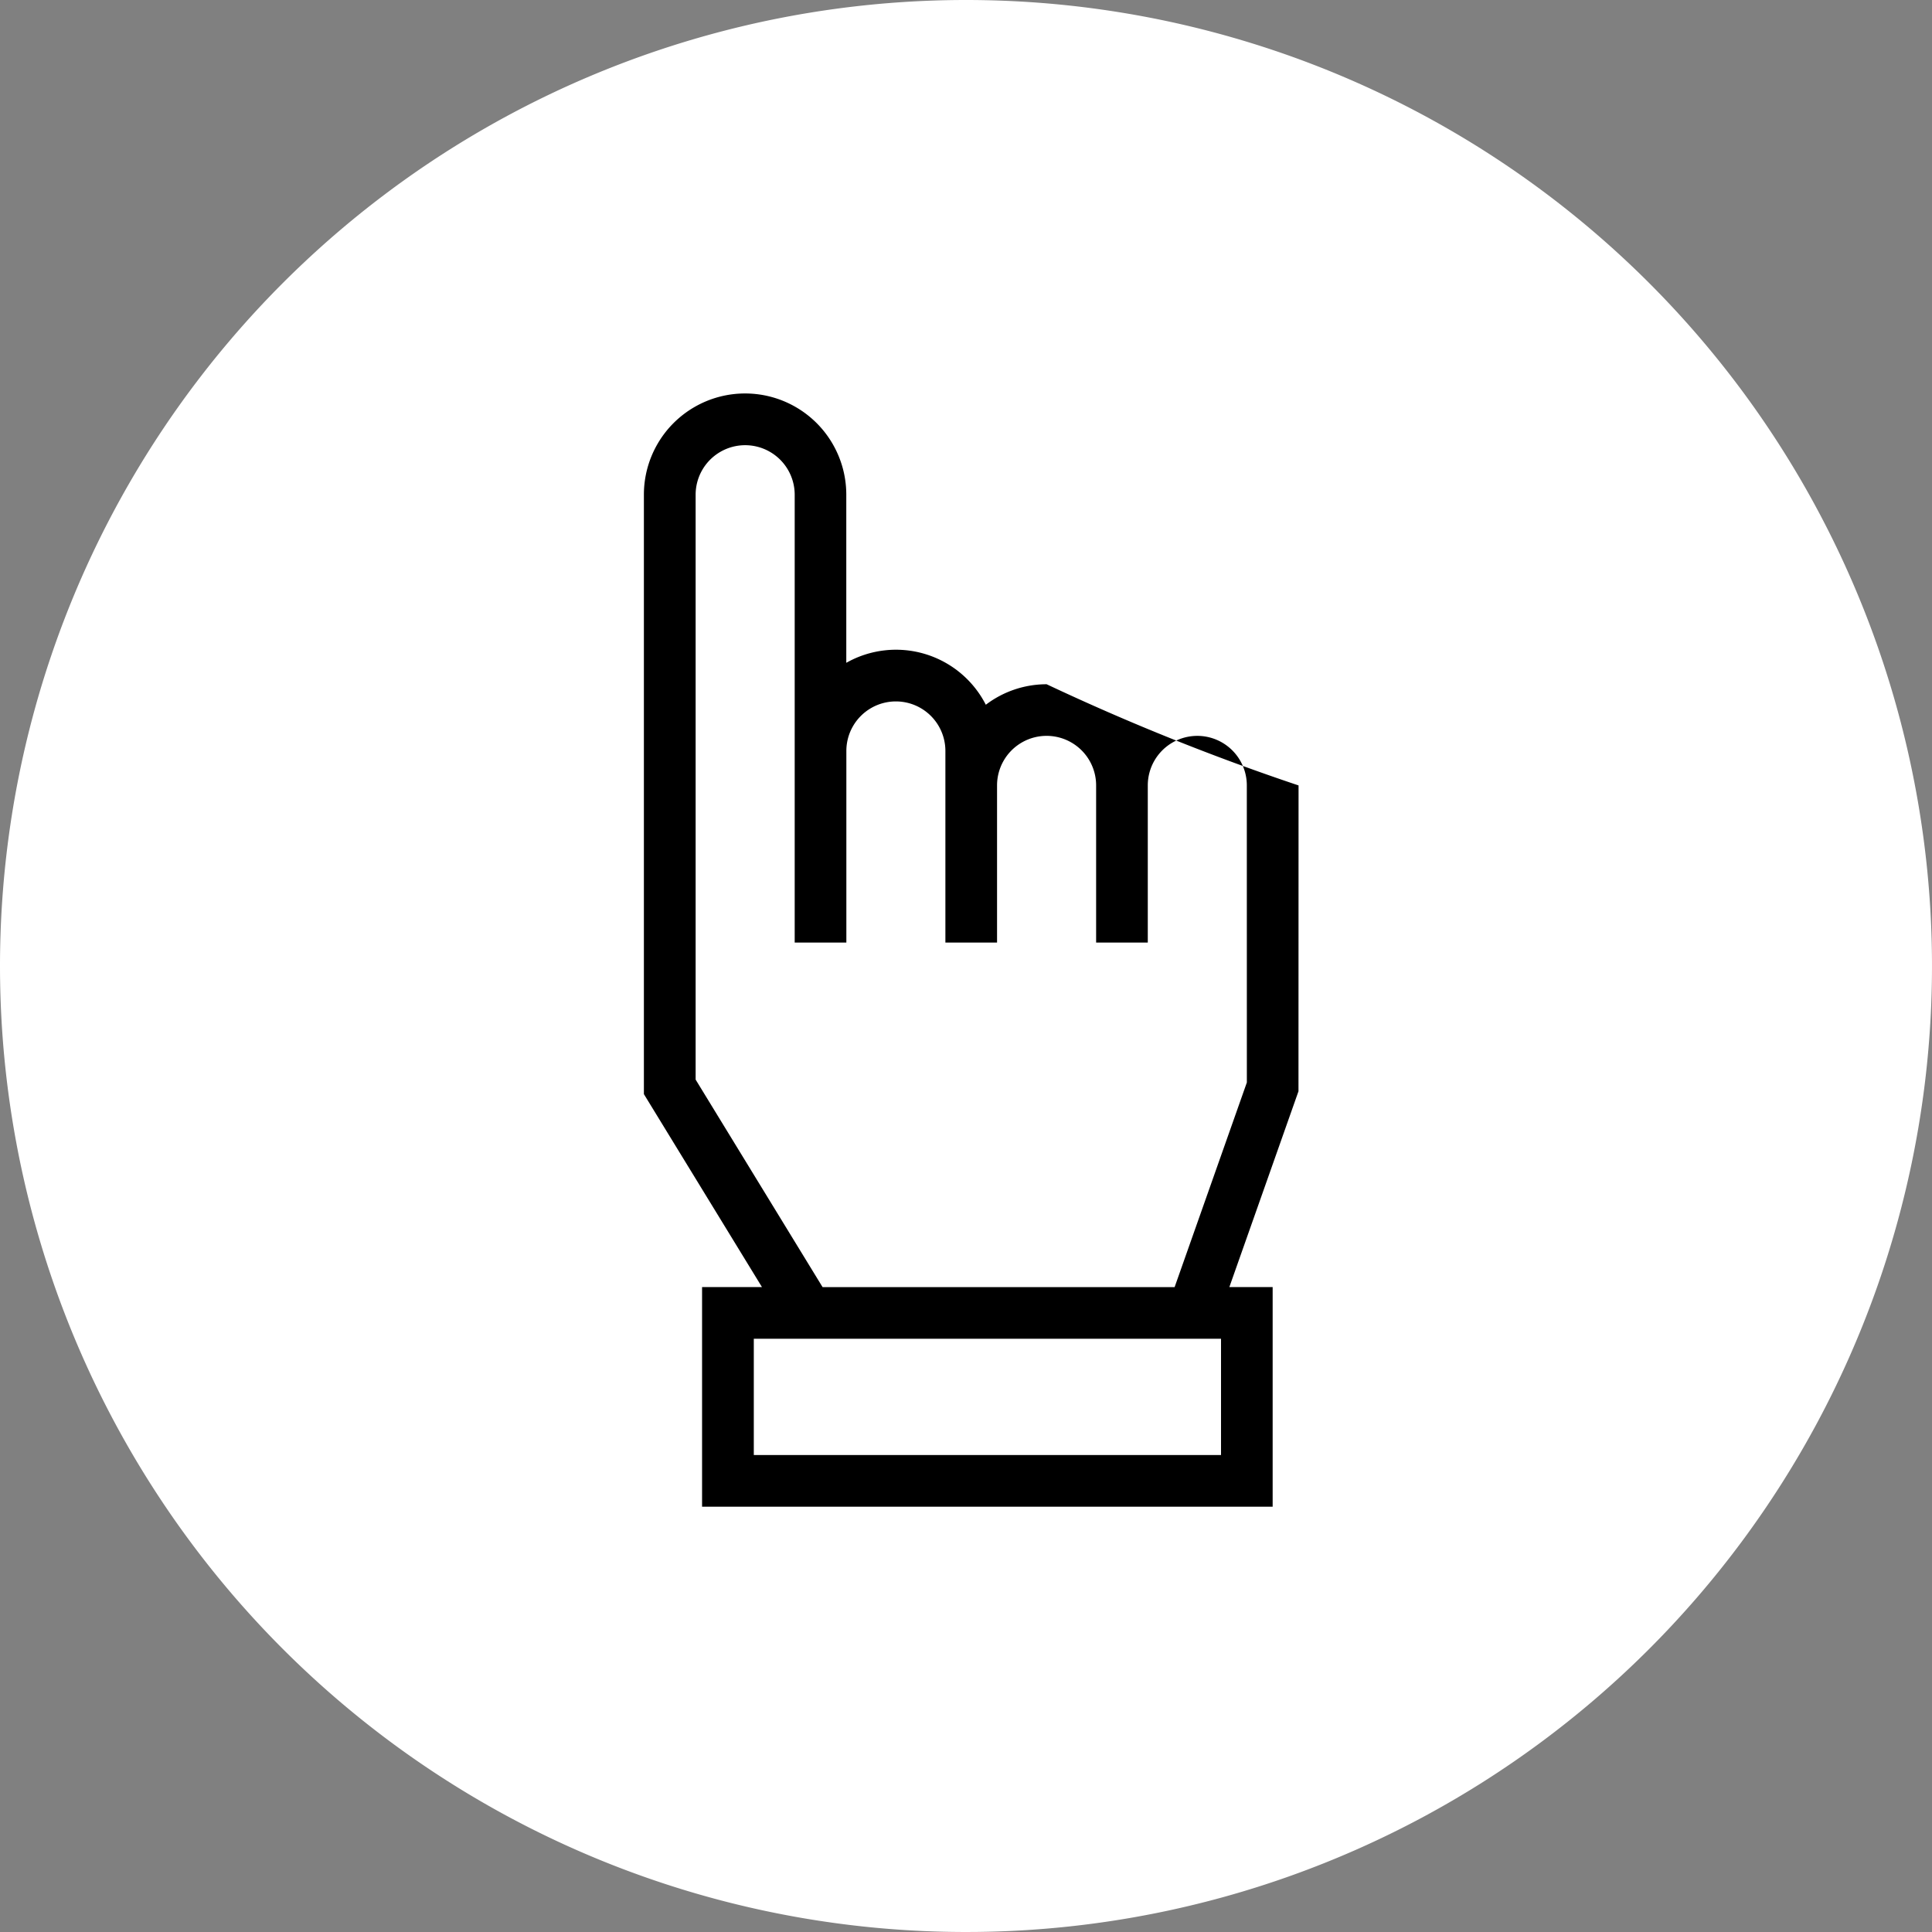
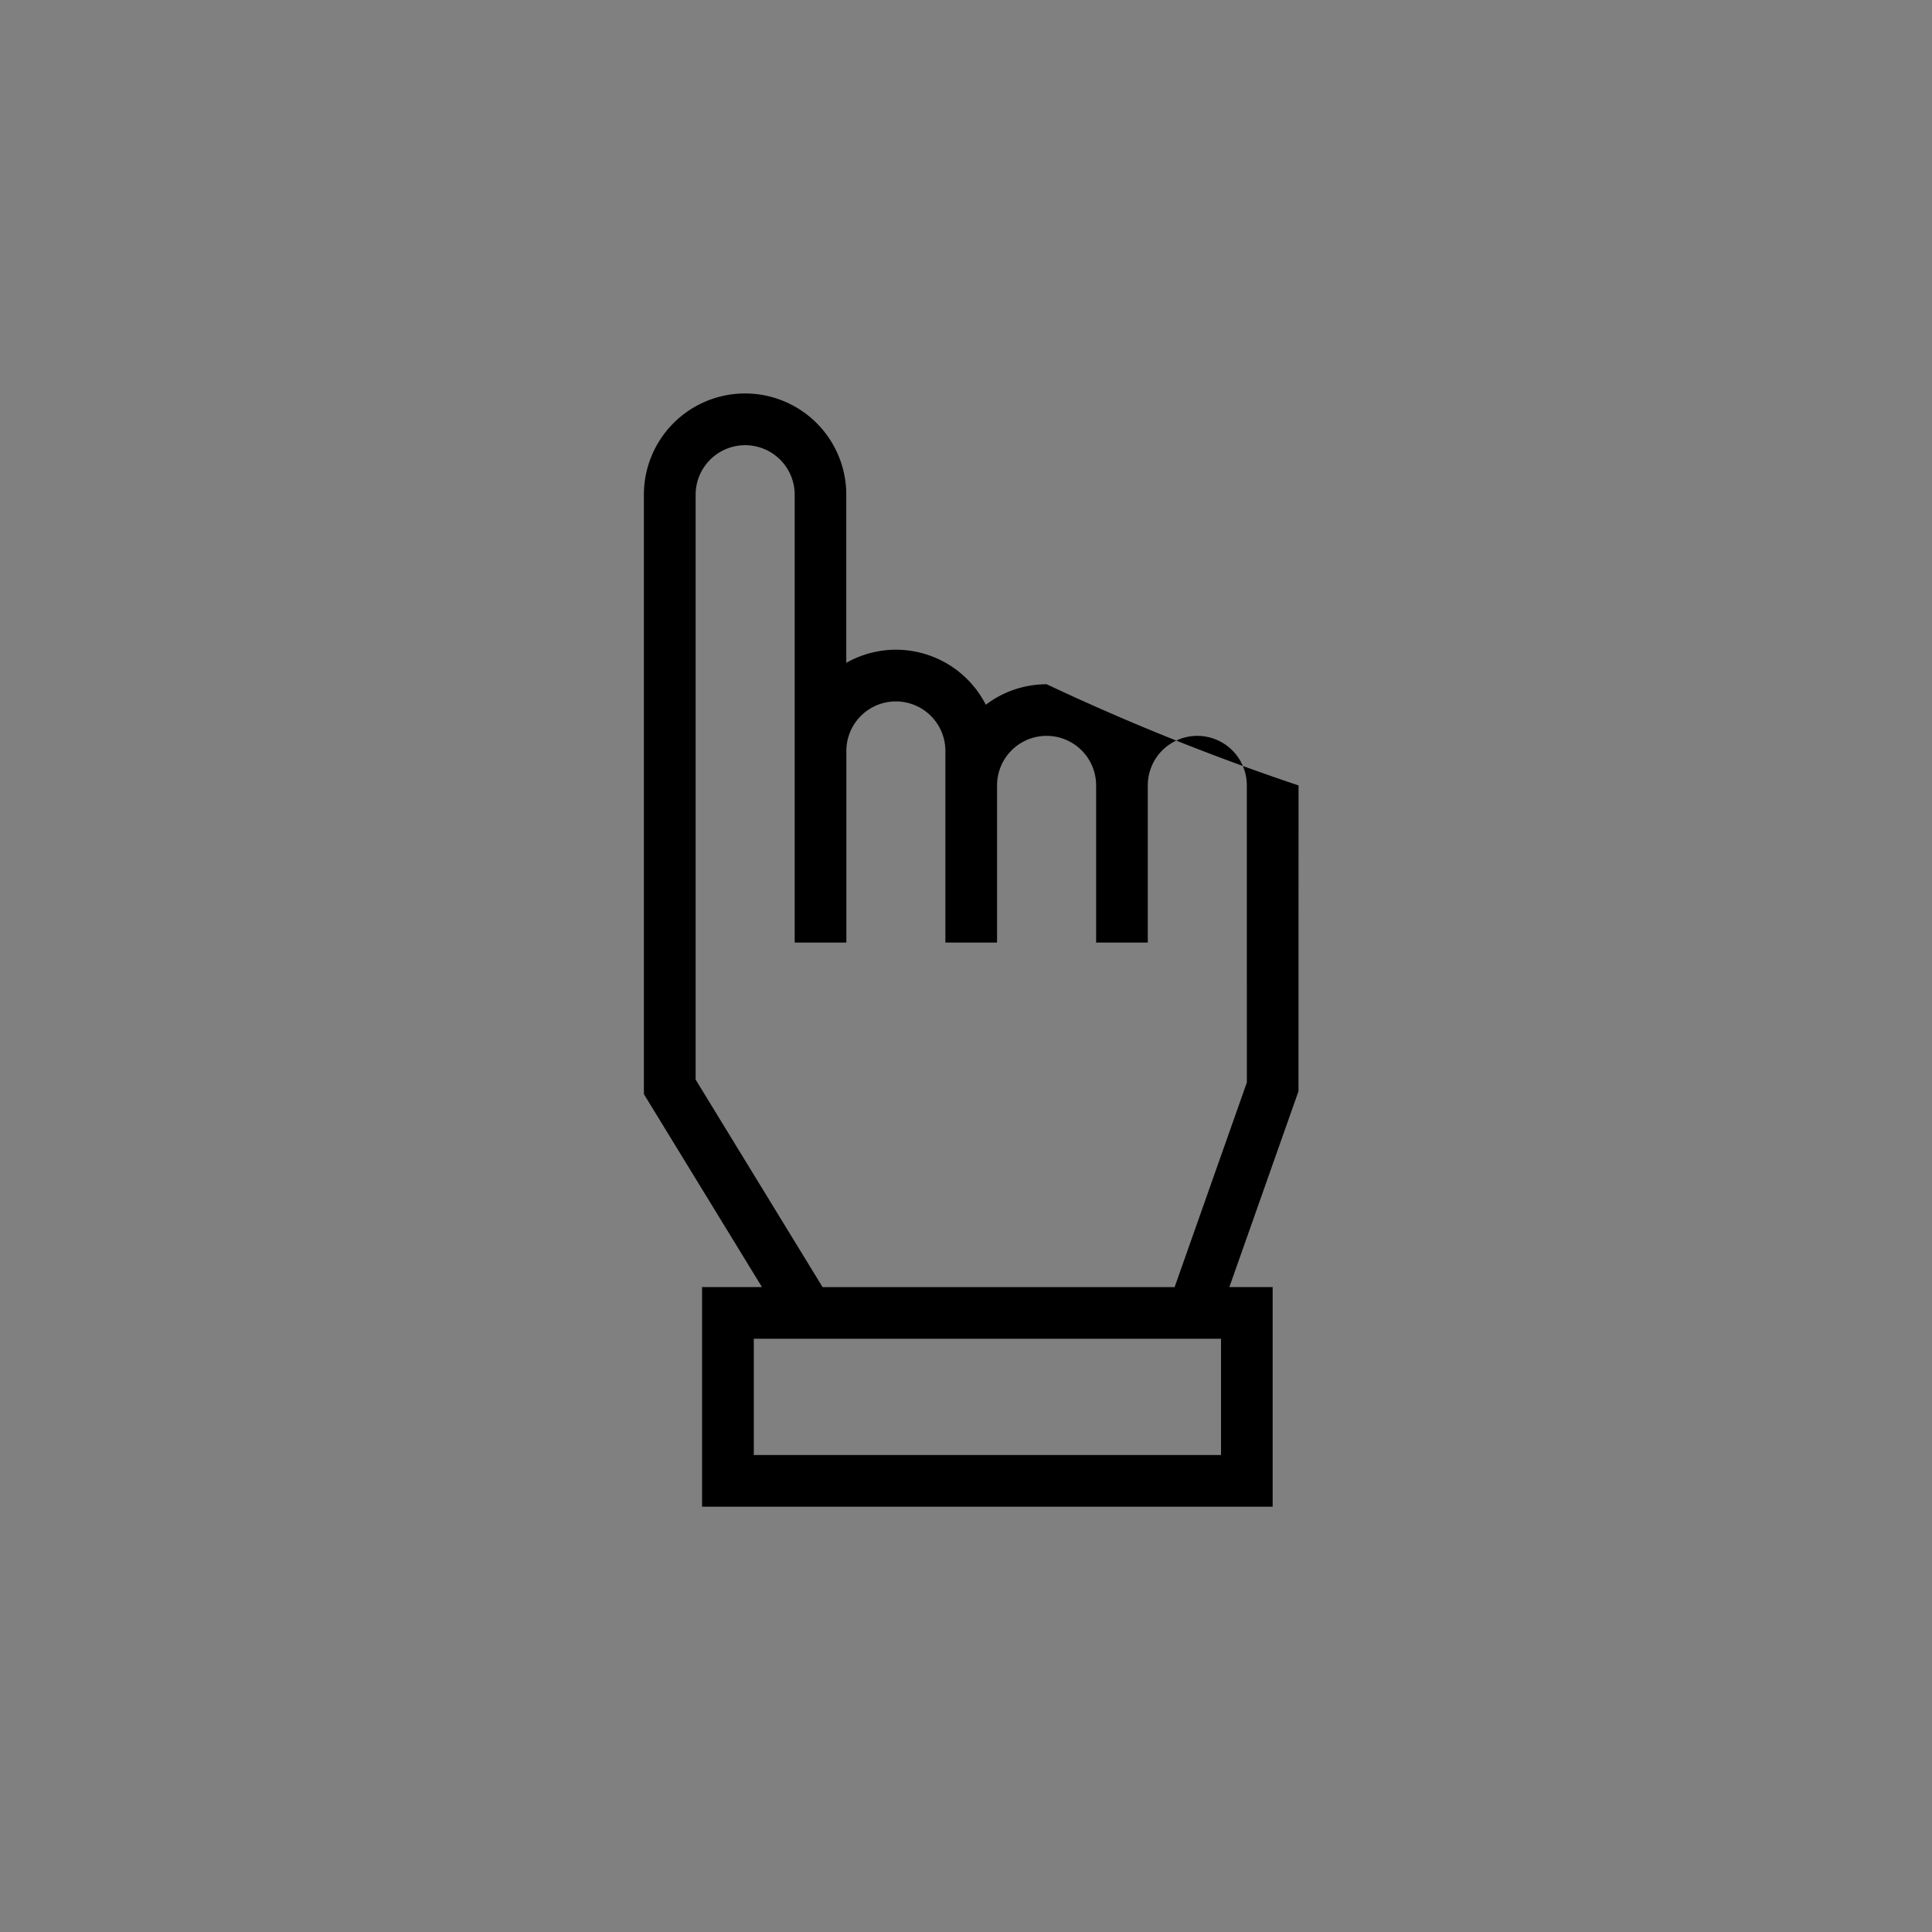
<svg xmlns="http://www.w3.org/2000/svg" width="54" height="54" viewBox="0 0 54 54">
  <rect x="0" y="0" width="54" height="54" fill="#808080" stroke="none" />
  <g id="グループ_59835" data-name="グループ 59835" transform="translate(-981 -1163)">
-     <path id="パス_134387" data-name="パス 134387" d="M27,0A27,27,0,1,1,0,27,27,27,0,0,1,27,0Z" transform="translate(981 1163)" fill="#fff" />
    <path id="パス_4" data-name="パス 4" d="M72.082,723.155a64.877,64.877,0,0,1,2.828-7.041,2.808,2.808,0,0,0-.573-1.7,2.819,2.819,0,0,0,1.172-3.9h4.7a2.828,2.828,0,0,0,0-5.657H63.454l-5.393,3.3v-1.674H51.922v15.948h6.139v-1.21l5.473,1.932Zm-18.716-2.167V707.929h3.25v13.059Zm10.414.722-5.72-2.019v-9.84l5.8-3.548H80.207a1.384,1.384,0,0,1,0,2.769H67.69v1.444h5.356a1.384,1.384,0,0,1,0,2.768H67.69v1.444h4.393a1.384,1.384,0,0,1,0,2.769H67.69v1.444h4.393a1.384,1.384,0,1,1,0,2.768Z" transform="translate(294.14 1257.035) rotate(-90)" />
  </g>
</svg>